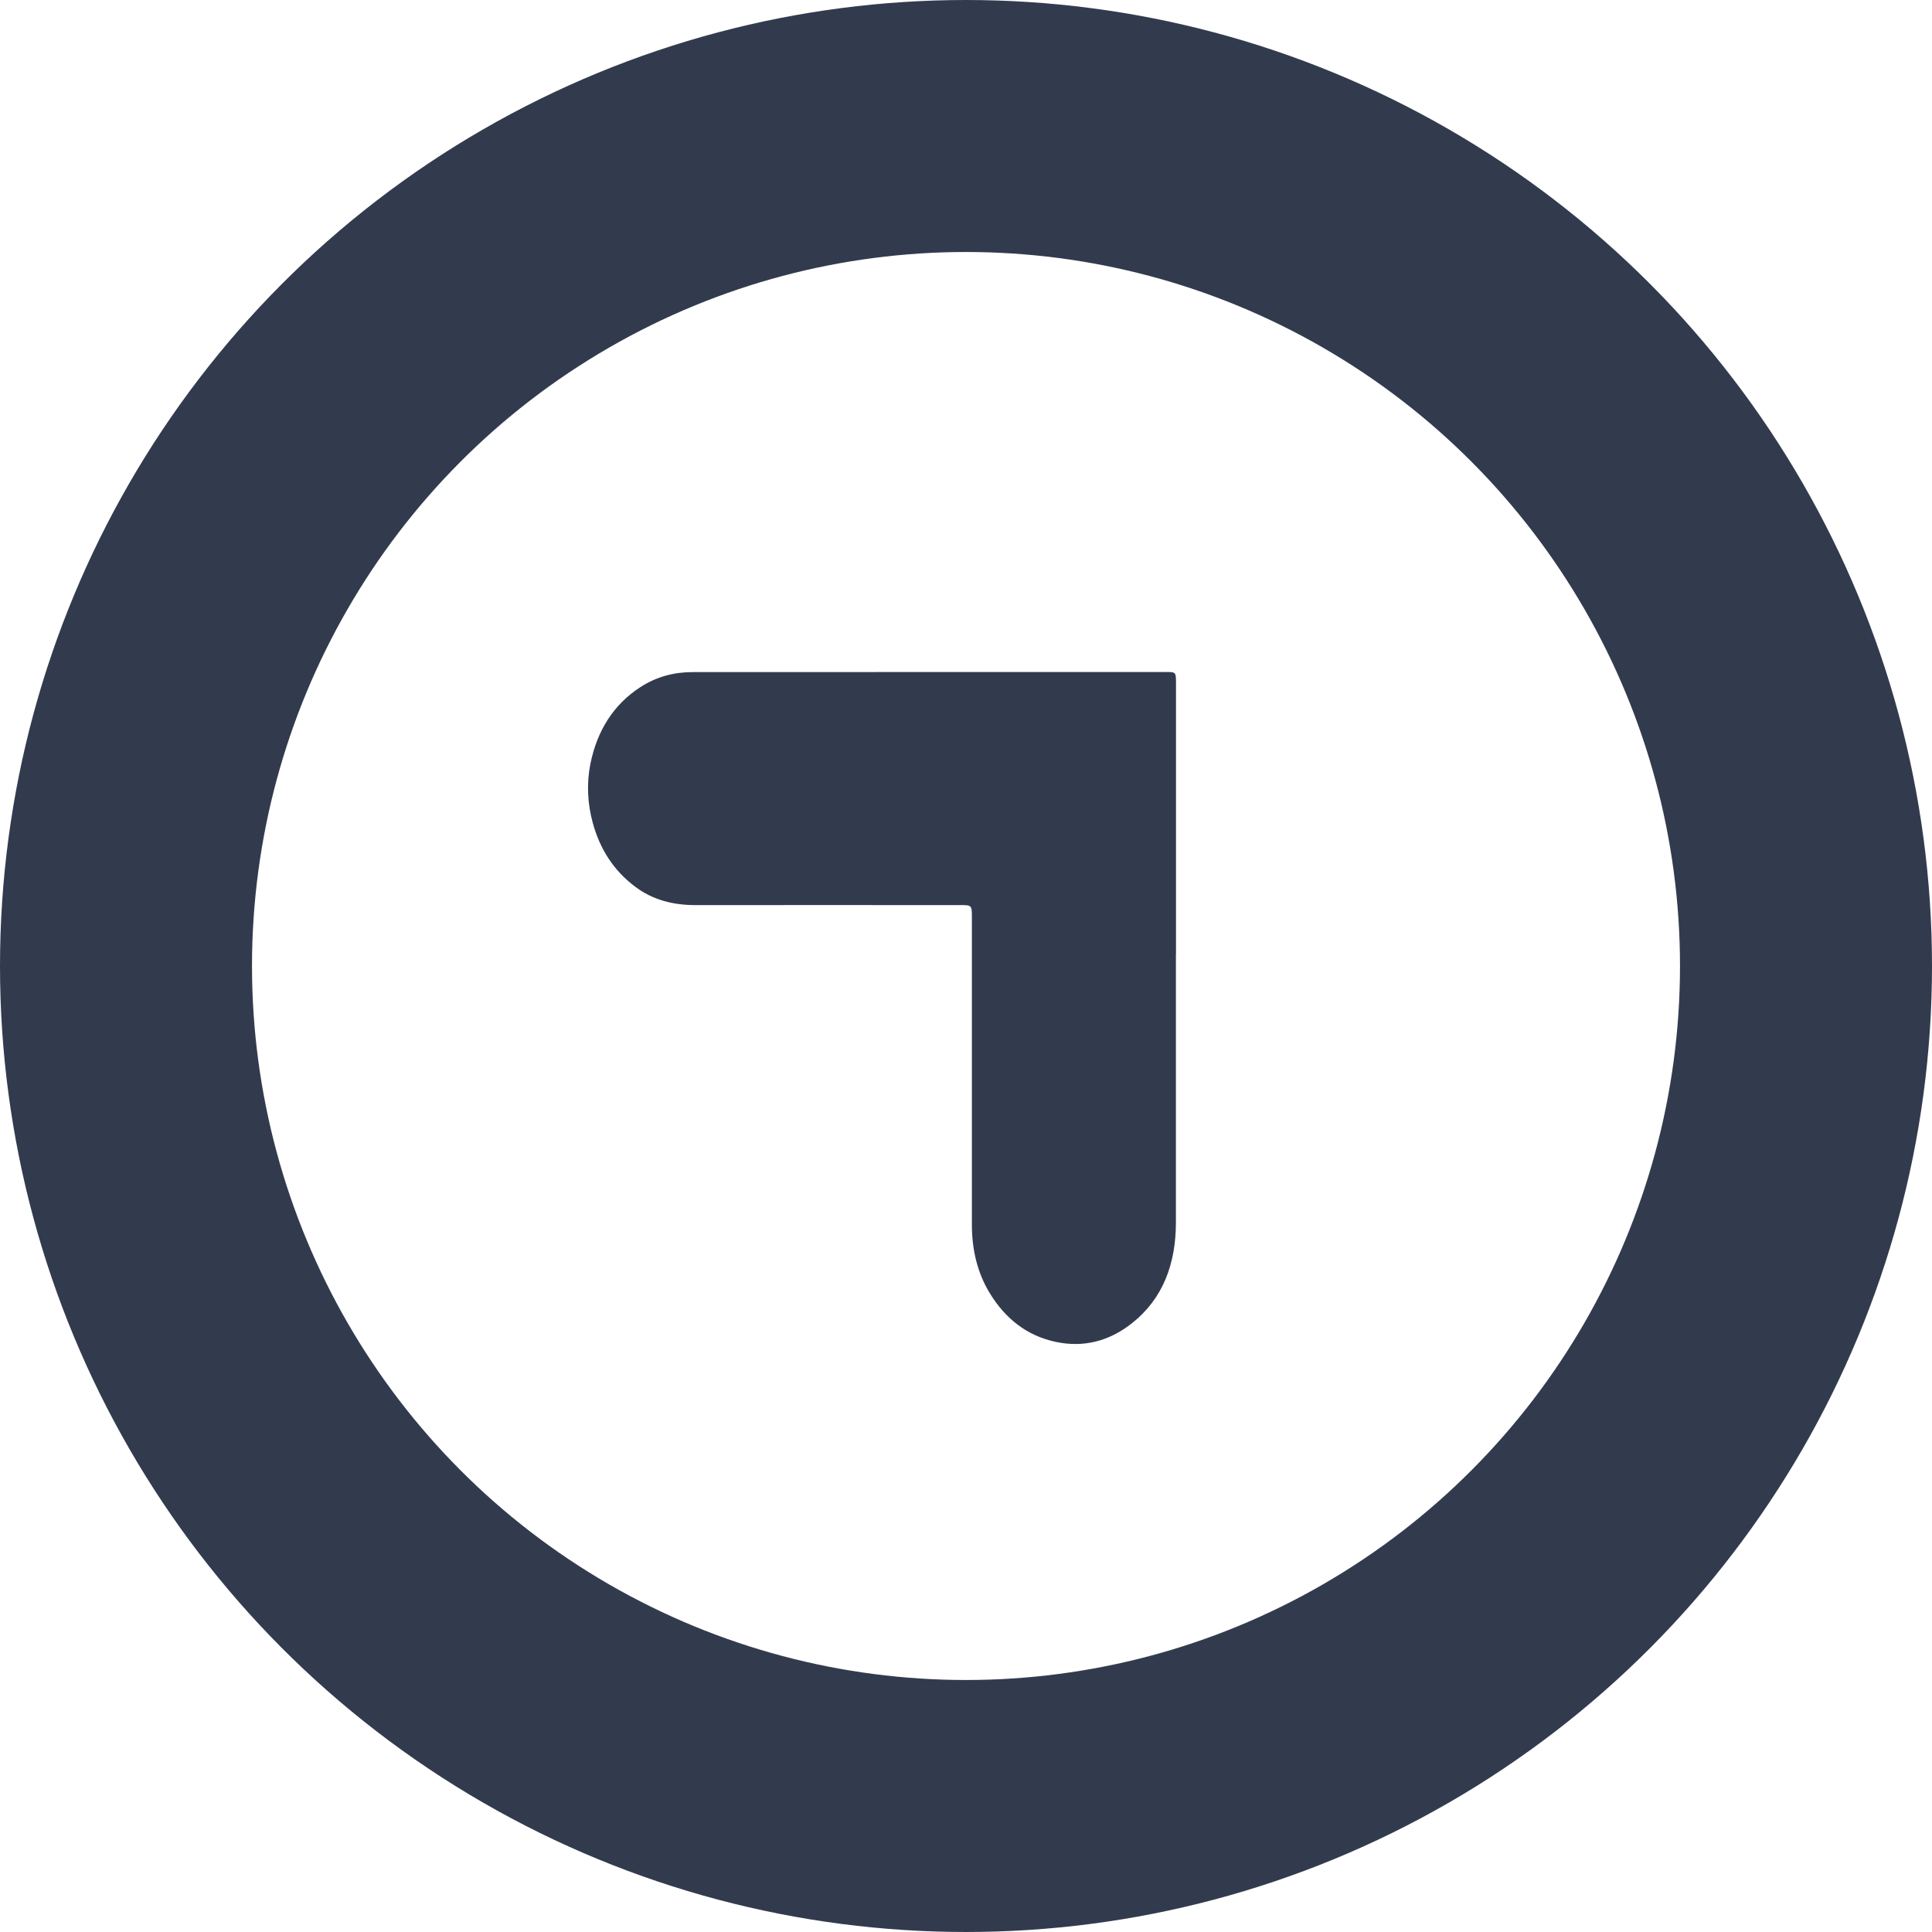
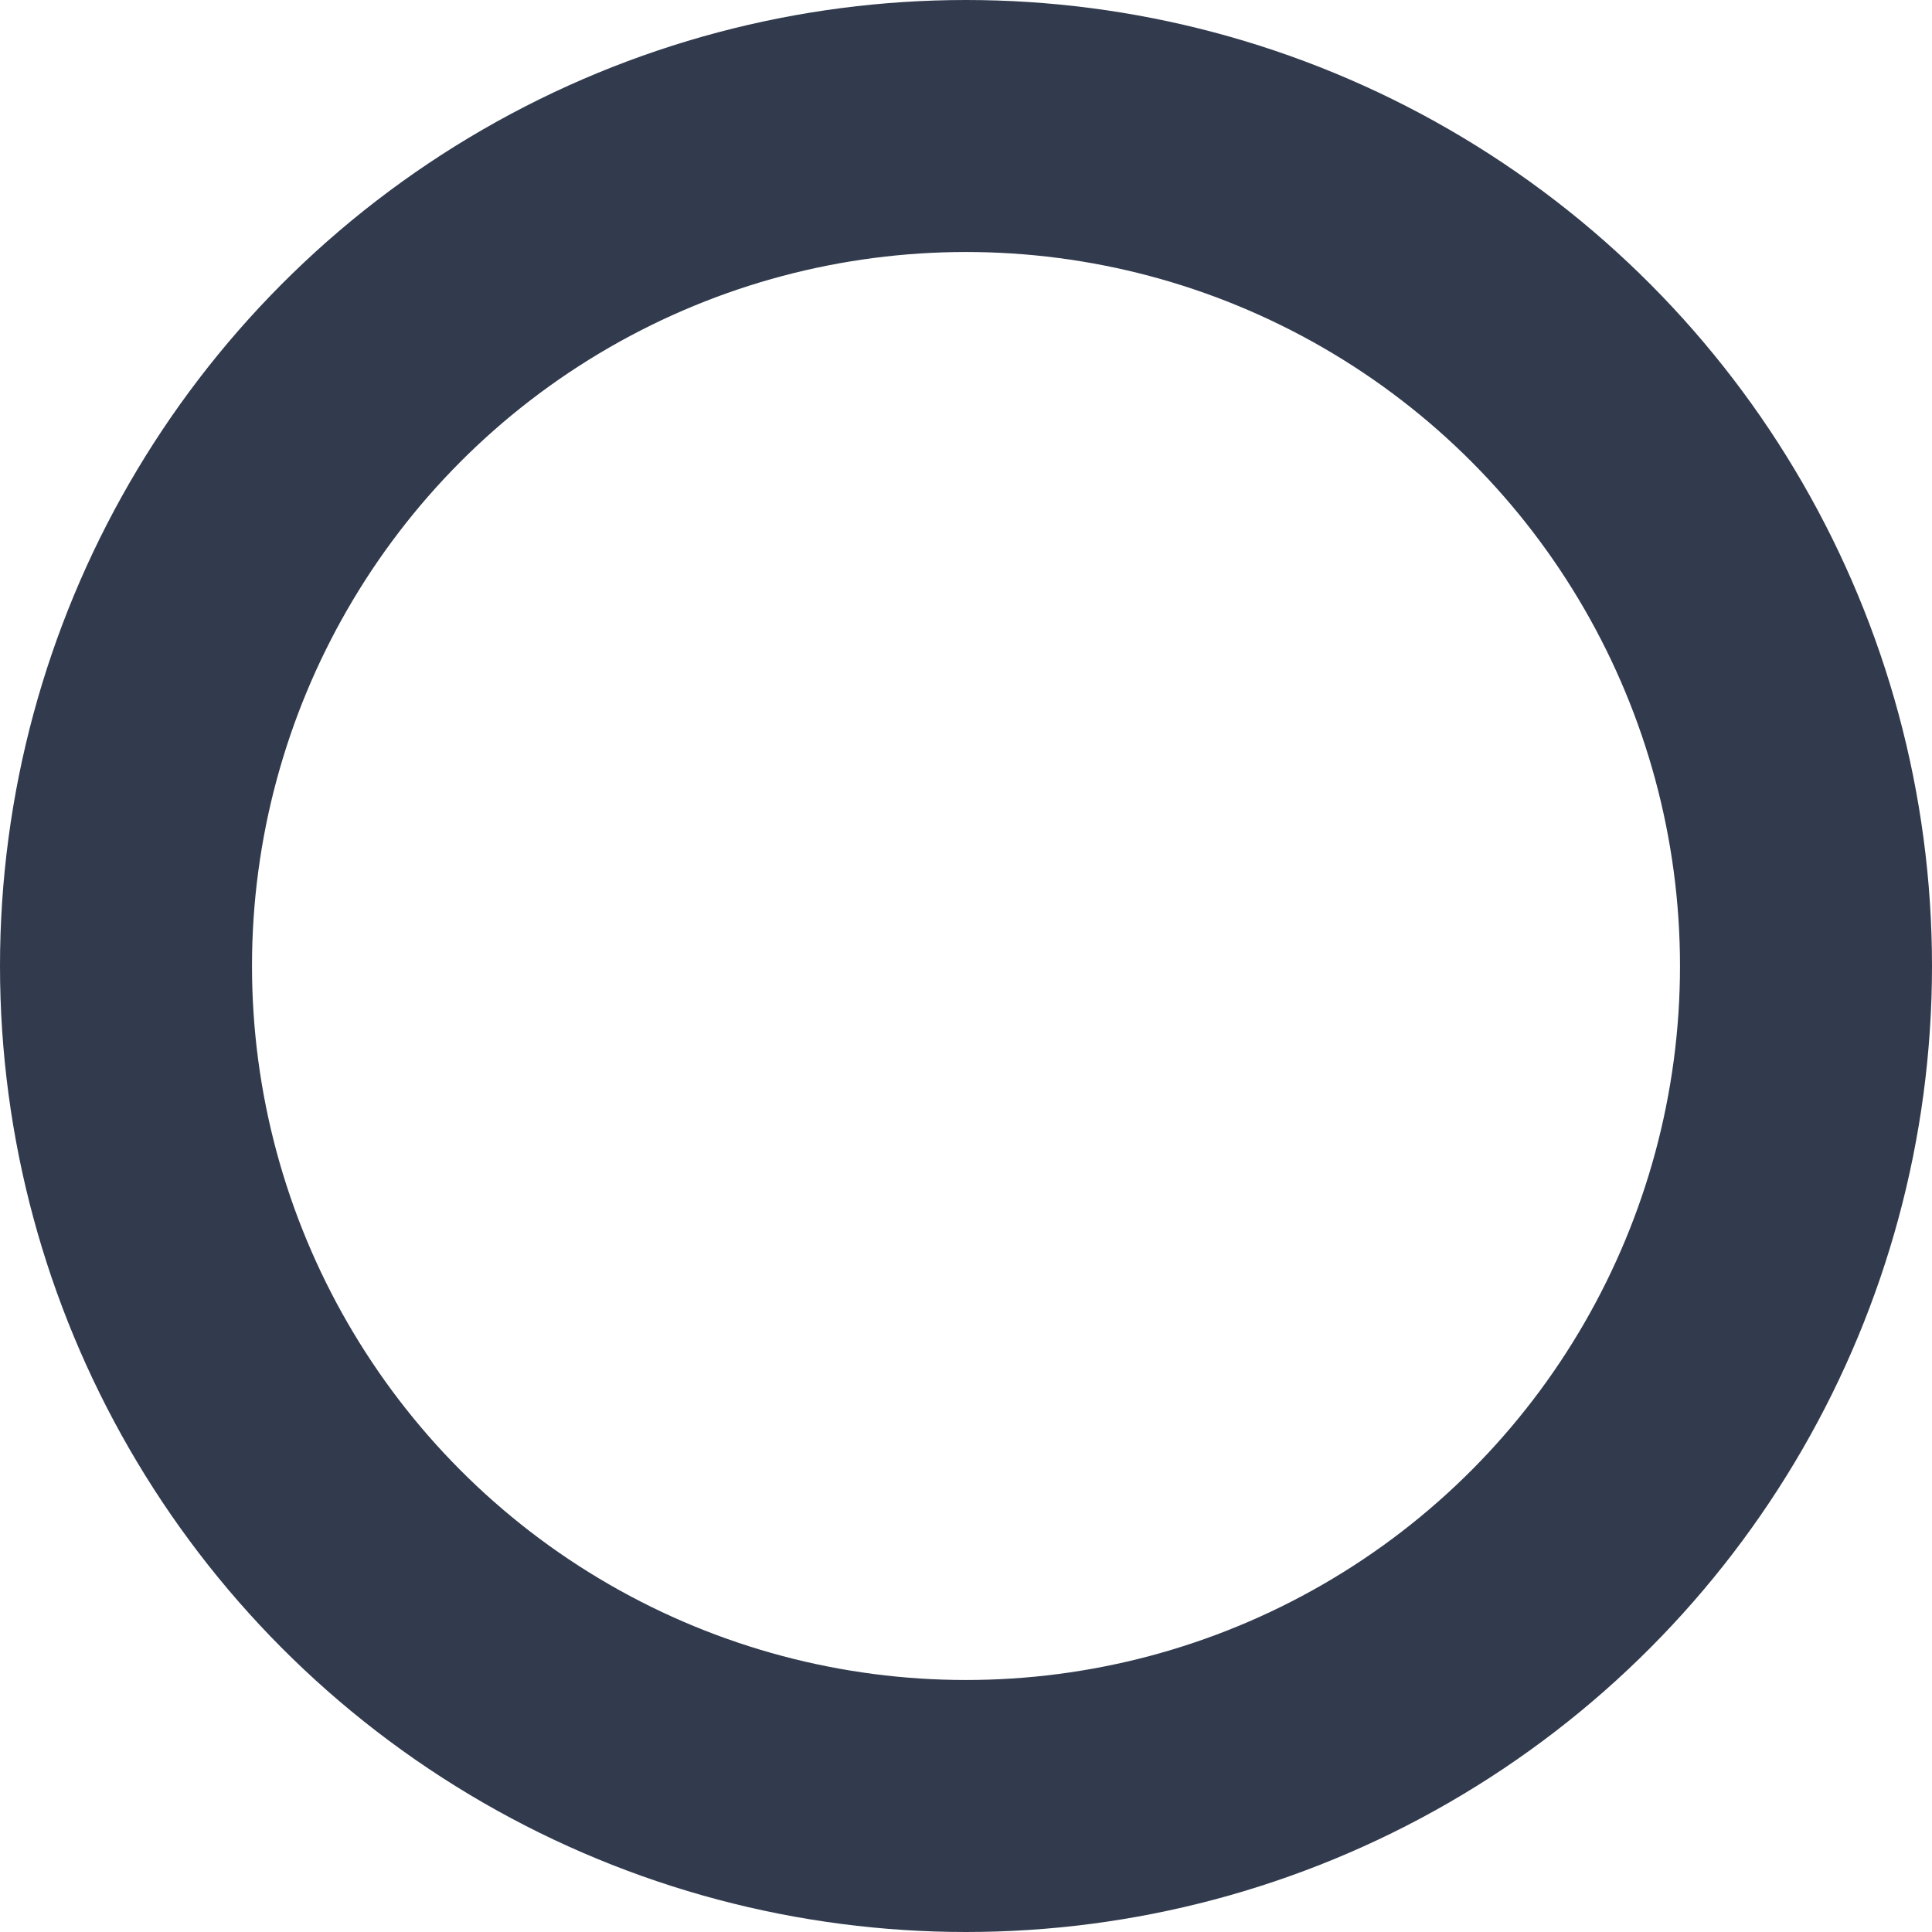
<svg xmlns="http://www.w3.org/2000/svg" width="23" height="23" viewBox="0 0 23 23" fill="none">
  <circle cx="11.5" cy="11.5" r="10" stroke="#323B4E" stroke-width="3" />
-   <path d="M13.999 11.356C13.999 12.421 13.999 13.487 13.999 14.552C13.999 15.042 13.847 15.46 13.474 15.754C13.204 15.967 12.9 16.046 12.564 15.974C12.227 15.901 11.973 15.703 11.786 15.4C11.634 15.153 11.57 14.874 11.57 14.578C11.57 13.967 11.57 13.357 11.57 12.747C11.57 12.136 11.57 11.526 11.57 10.915C11.57 10.78 11.566 10.775 11.442 10.775C10.388 10.775 9.334 10.774 8.28 10.775C8.018 10.775 7.772 10.717 7.555 10.551C7.308 10.364 7.143 10.112 7.057 9.797C6.993 9.563 6.982 9.326 7.029 9.091C7.109 8.699 7.302 8.388 7.625 8.179C7.817 8.055 8.026 8.001 8.248 8.001C10.125 8 12.002 8 13.88 8C13.998 8 14 8.002 14 8.131C14 9.206 14 10.281 14 11.356L13.999 11.356L13.999 11.356Z" fill="#323B4E" />
</svg>